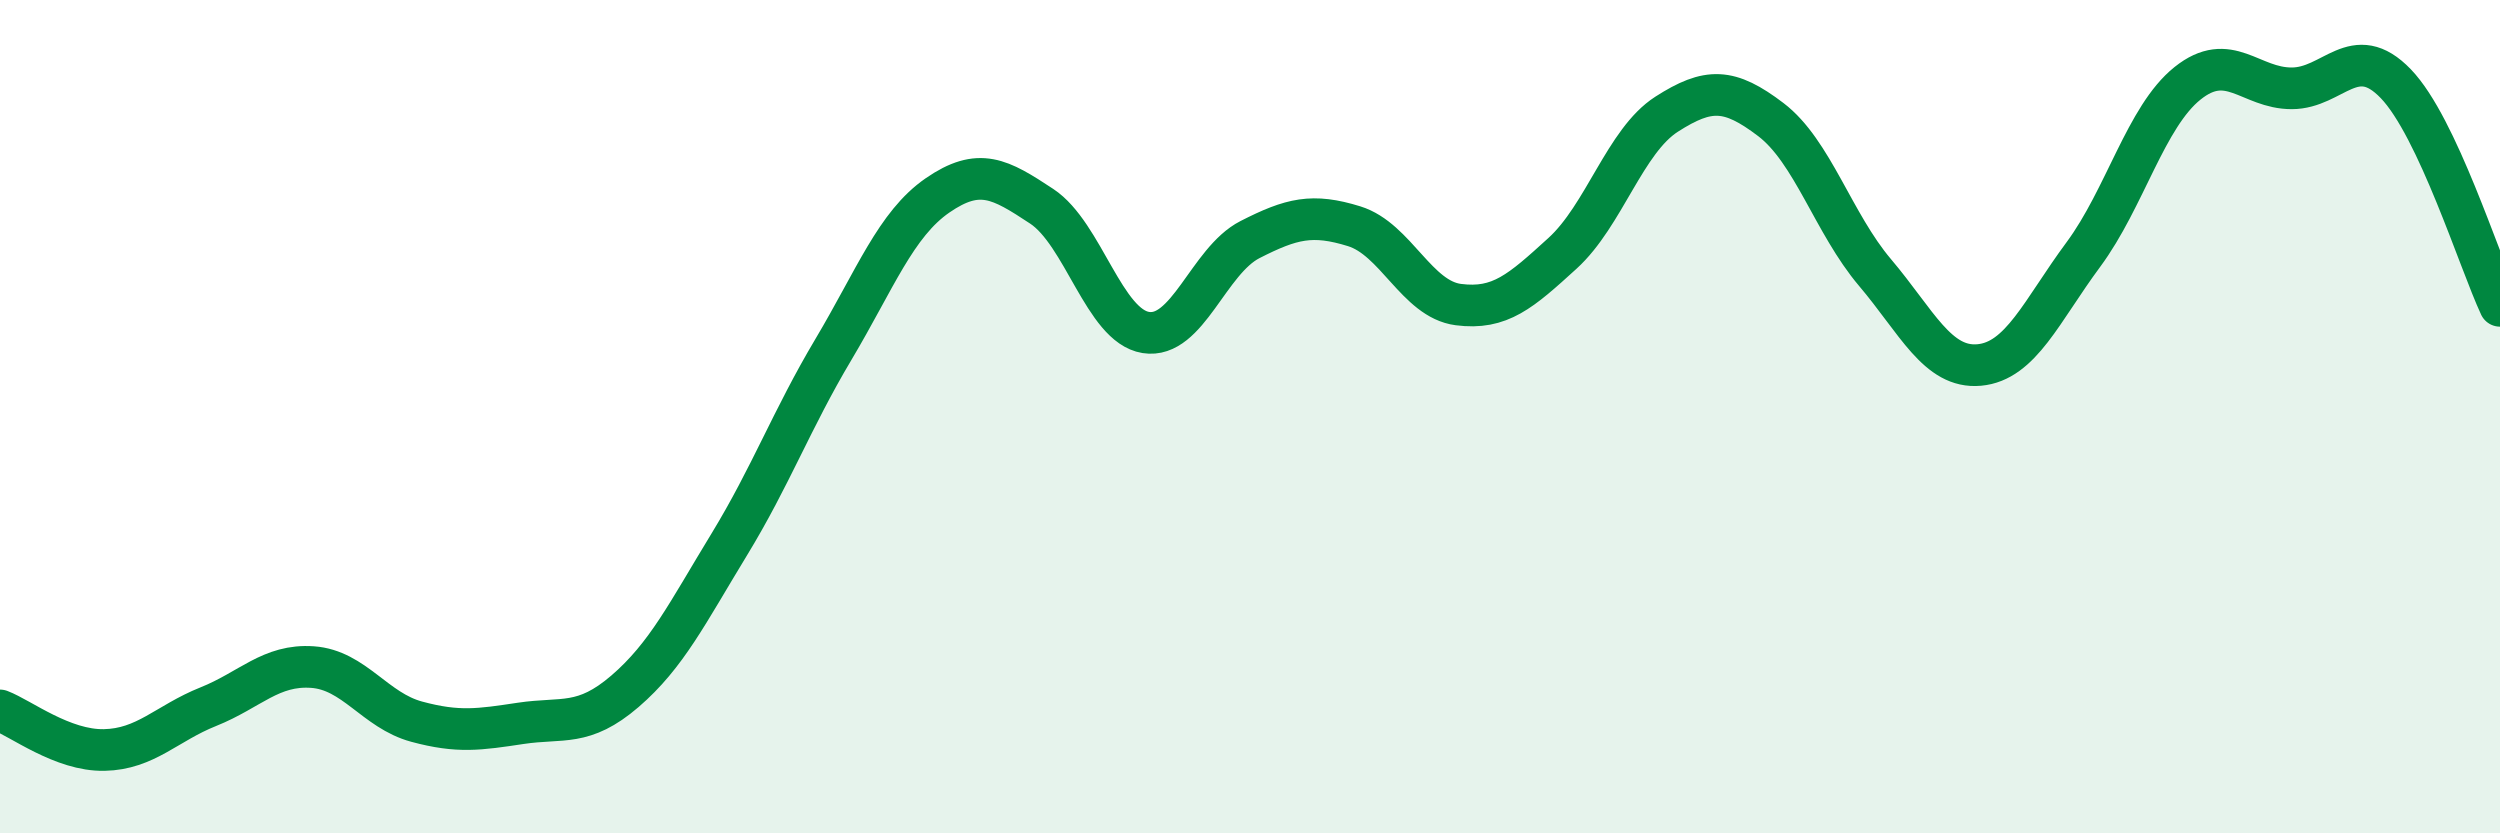
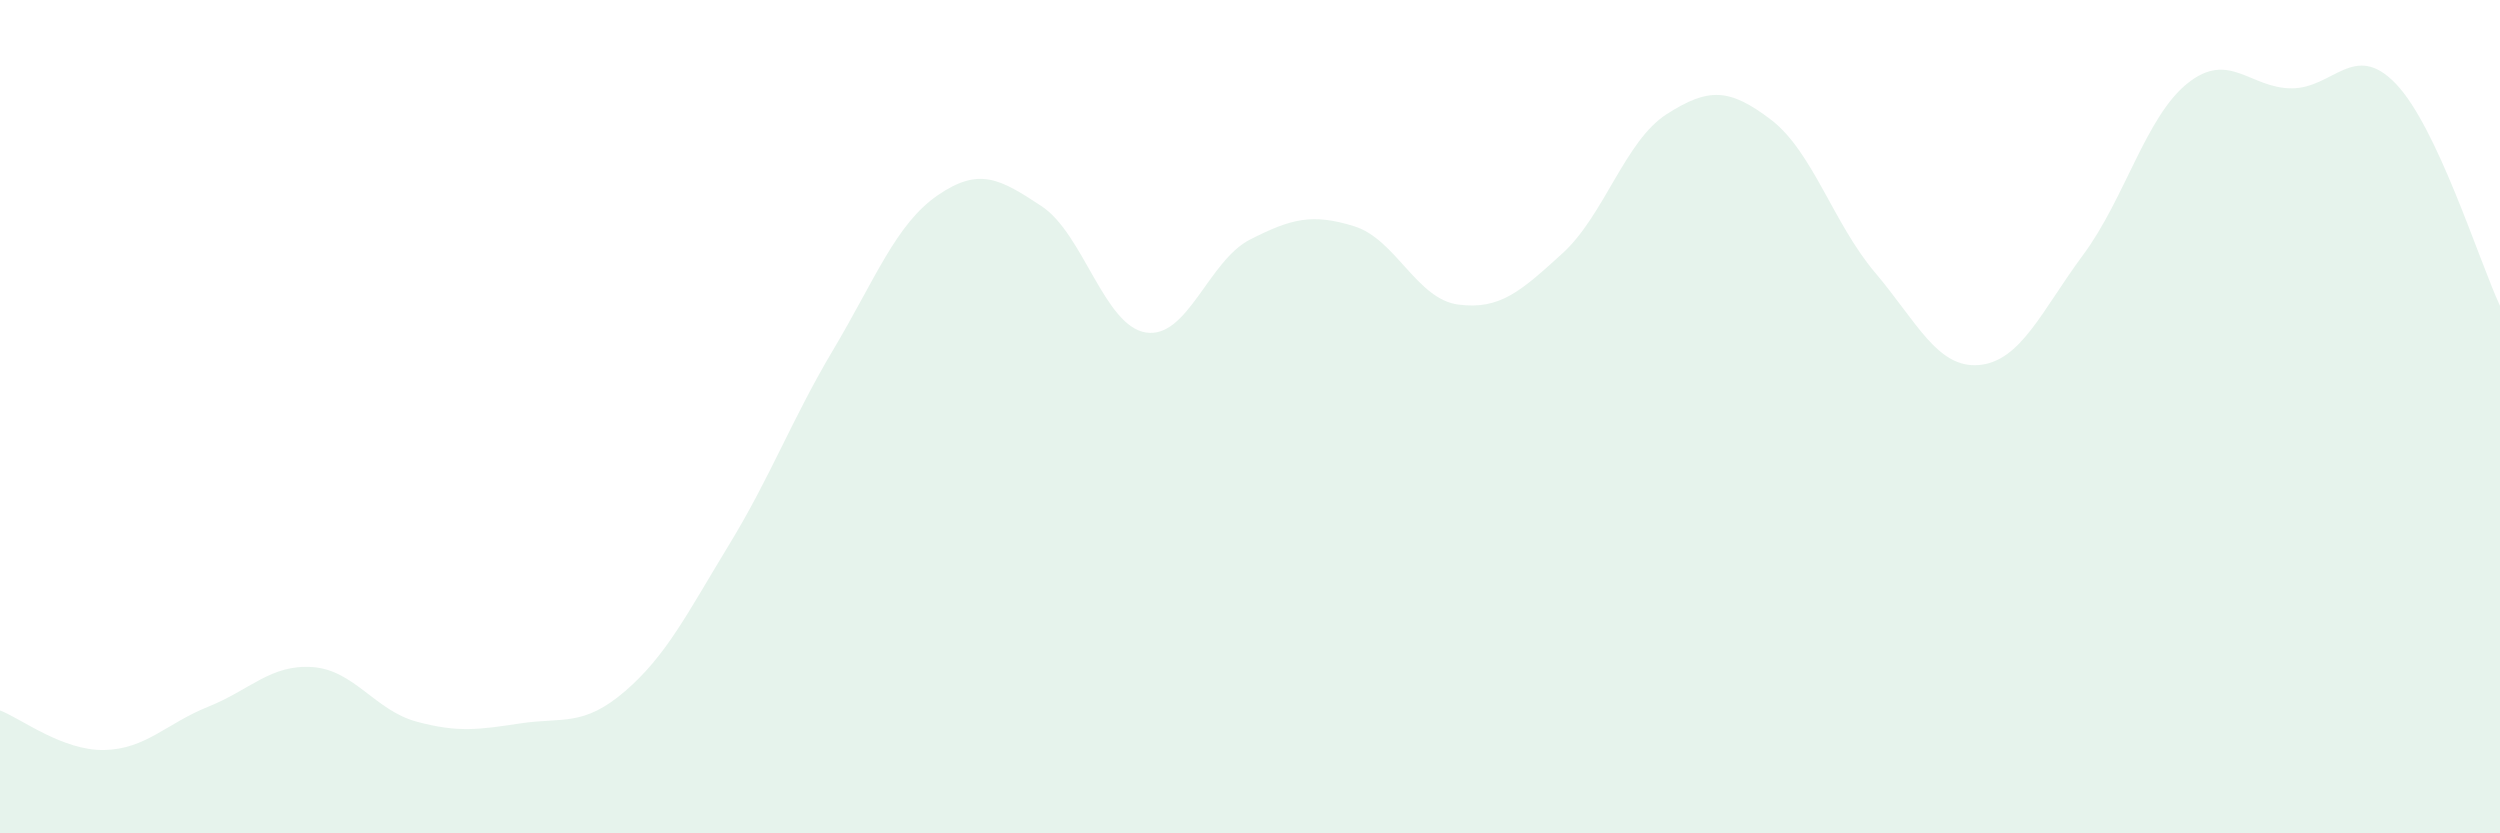
<svg xmlns="http://www.w3.org/2000/svg" width="60" height="20" viewBox="0 0 60 20">
  <path d="M 0,17.05 C 0.5,17.24 1.5,18.02 2.5,18 C 3.5,17.98 4,17.36 5,16.96 C 6,16.56 6.5,15.94 7.5,16.01 C 8.5,16.08 9,17.05 10,17.32 C 11,17.59 11.5,17.51 12.5,17.36 C 13.5,17.21 14,17.45 15,16.59 C 16,15.73 16.5,14.71 17.5,13.07 C 18.5,11.43 19,10.07 20,8.39 C 21,6.71 21.5,5.38 22.5,4.69 C 23.5,4 24,4.29 25,4.95 C 26,5.61 26.5,7.82 27.5,7.98 C 28.5,8.14 29,6.26 30,5.75 C 31,5.24 31.5,5.12 32.5,5.43 C 33.5,5.74 34,7.18 35,7.31 C 36,7.44 36.5,6.99 37.5,6.08 C 38.5,5.17 39,3.38 40,2.74 C 41,2.1 41.5,2.11 42.5,2.87 C 43.5,3.63 44,5.36 45,6.54 C 46,7.72 46.5,8.85 47.5,8.76 C 48.5,8.67 49,7.46 50,6.11 C 51,4.76 51.5,2.8 52.5,2 C 53.5,1.2 54,2.12 55,2.12 C 56,2.12 56.5,0.97 57.5,2.01 C 58.5,3.05 59.5,6.27 60,7.34L60 20L0 20Z" fill="#008740" opacity="0.1" stroke-linecap="round" stroke-linejoin="round" />
-   <path d="M 0,17.05 C 0.5,17.24 1.5,18.02 2.5,18 C 3.5,17.98 4,17.36 5,16.96 C 6,16.56 6.5,15.94 7.5,16.01 C 8.5,16.08 9,17.05 10,17.32 C 11,17.59 11.5,17.51 12.5,17.36 C 13.5,17.21 14,17.45 15,16.59 C 16,15.73 16.5,14.71 17.5,13.07 C 18.5,11.43 19,10.07 20,8.39 C 21,6.71 21.5,5.38 22.5,4.69 C 23.5,4 24,4.29 25,4.95 C 26,5.61 26.5,7.82 27.5,7.98 C 28.5,8.14 29,6.26 30,5.75 C 31,5.24 31.5,5.12 32.5,5.43 C 33.5,5.74 34,7.18 35,7.31 C 36,7.44 36.5,6.99 37.5,6.08 C 38.5,5.17 39,3.38 40,2.74 C 41,2.1 41.5,2.11 42.5,2.87 C 43.5,3.63 44,5.36 45,6.54 C 46,7.72 46.5,8.85 47.5,8.76 C 48.5,8.67 49,7.46 50,6.11 C 51,4.76 51.5,2.8 52.5,2 C 53.5,1.2 54,2.12 55,2.12 C 56,2.12 56.5,0.97 57.5,2.01 C 58.5,3.05 59.5,6.27 60,7.34" stroke="#008740" stroke-width="1" fill="none" stroke-linecap="round" stroke-linejoin="round" />
</svg>